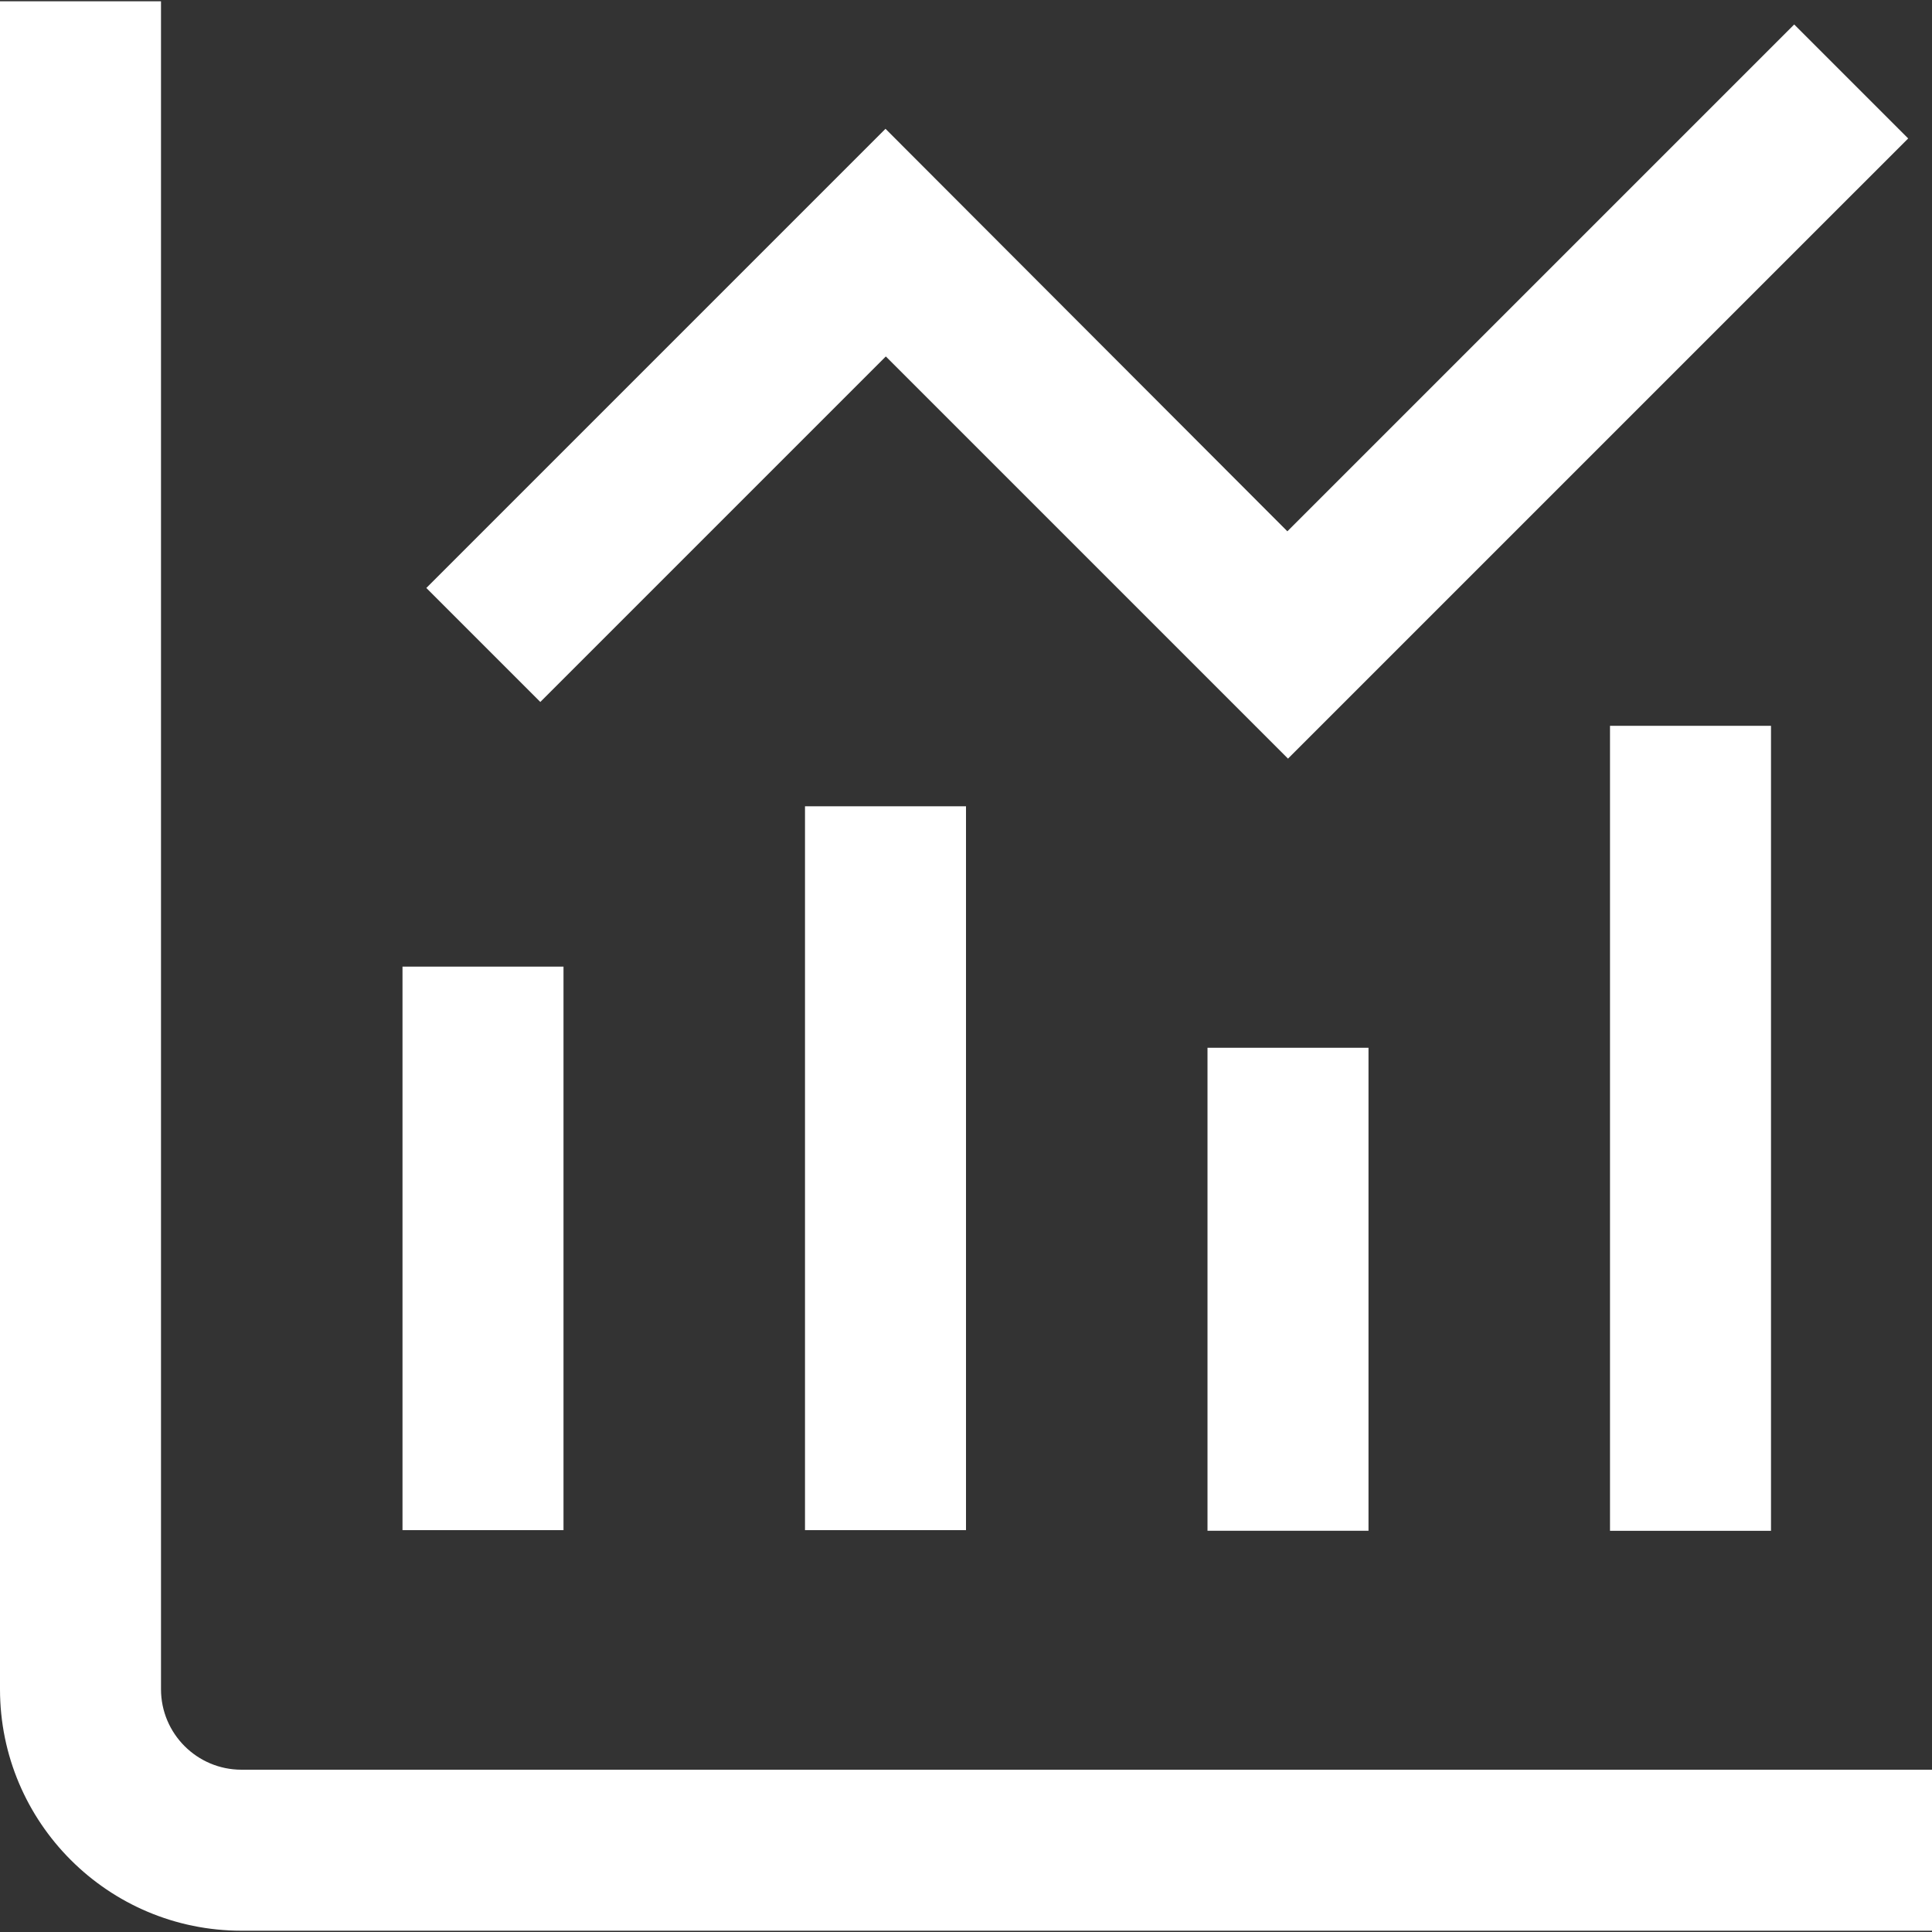
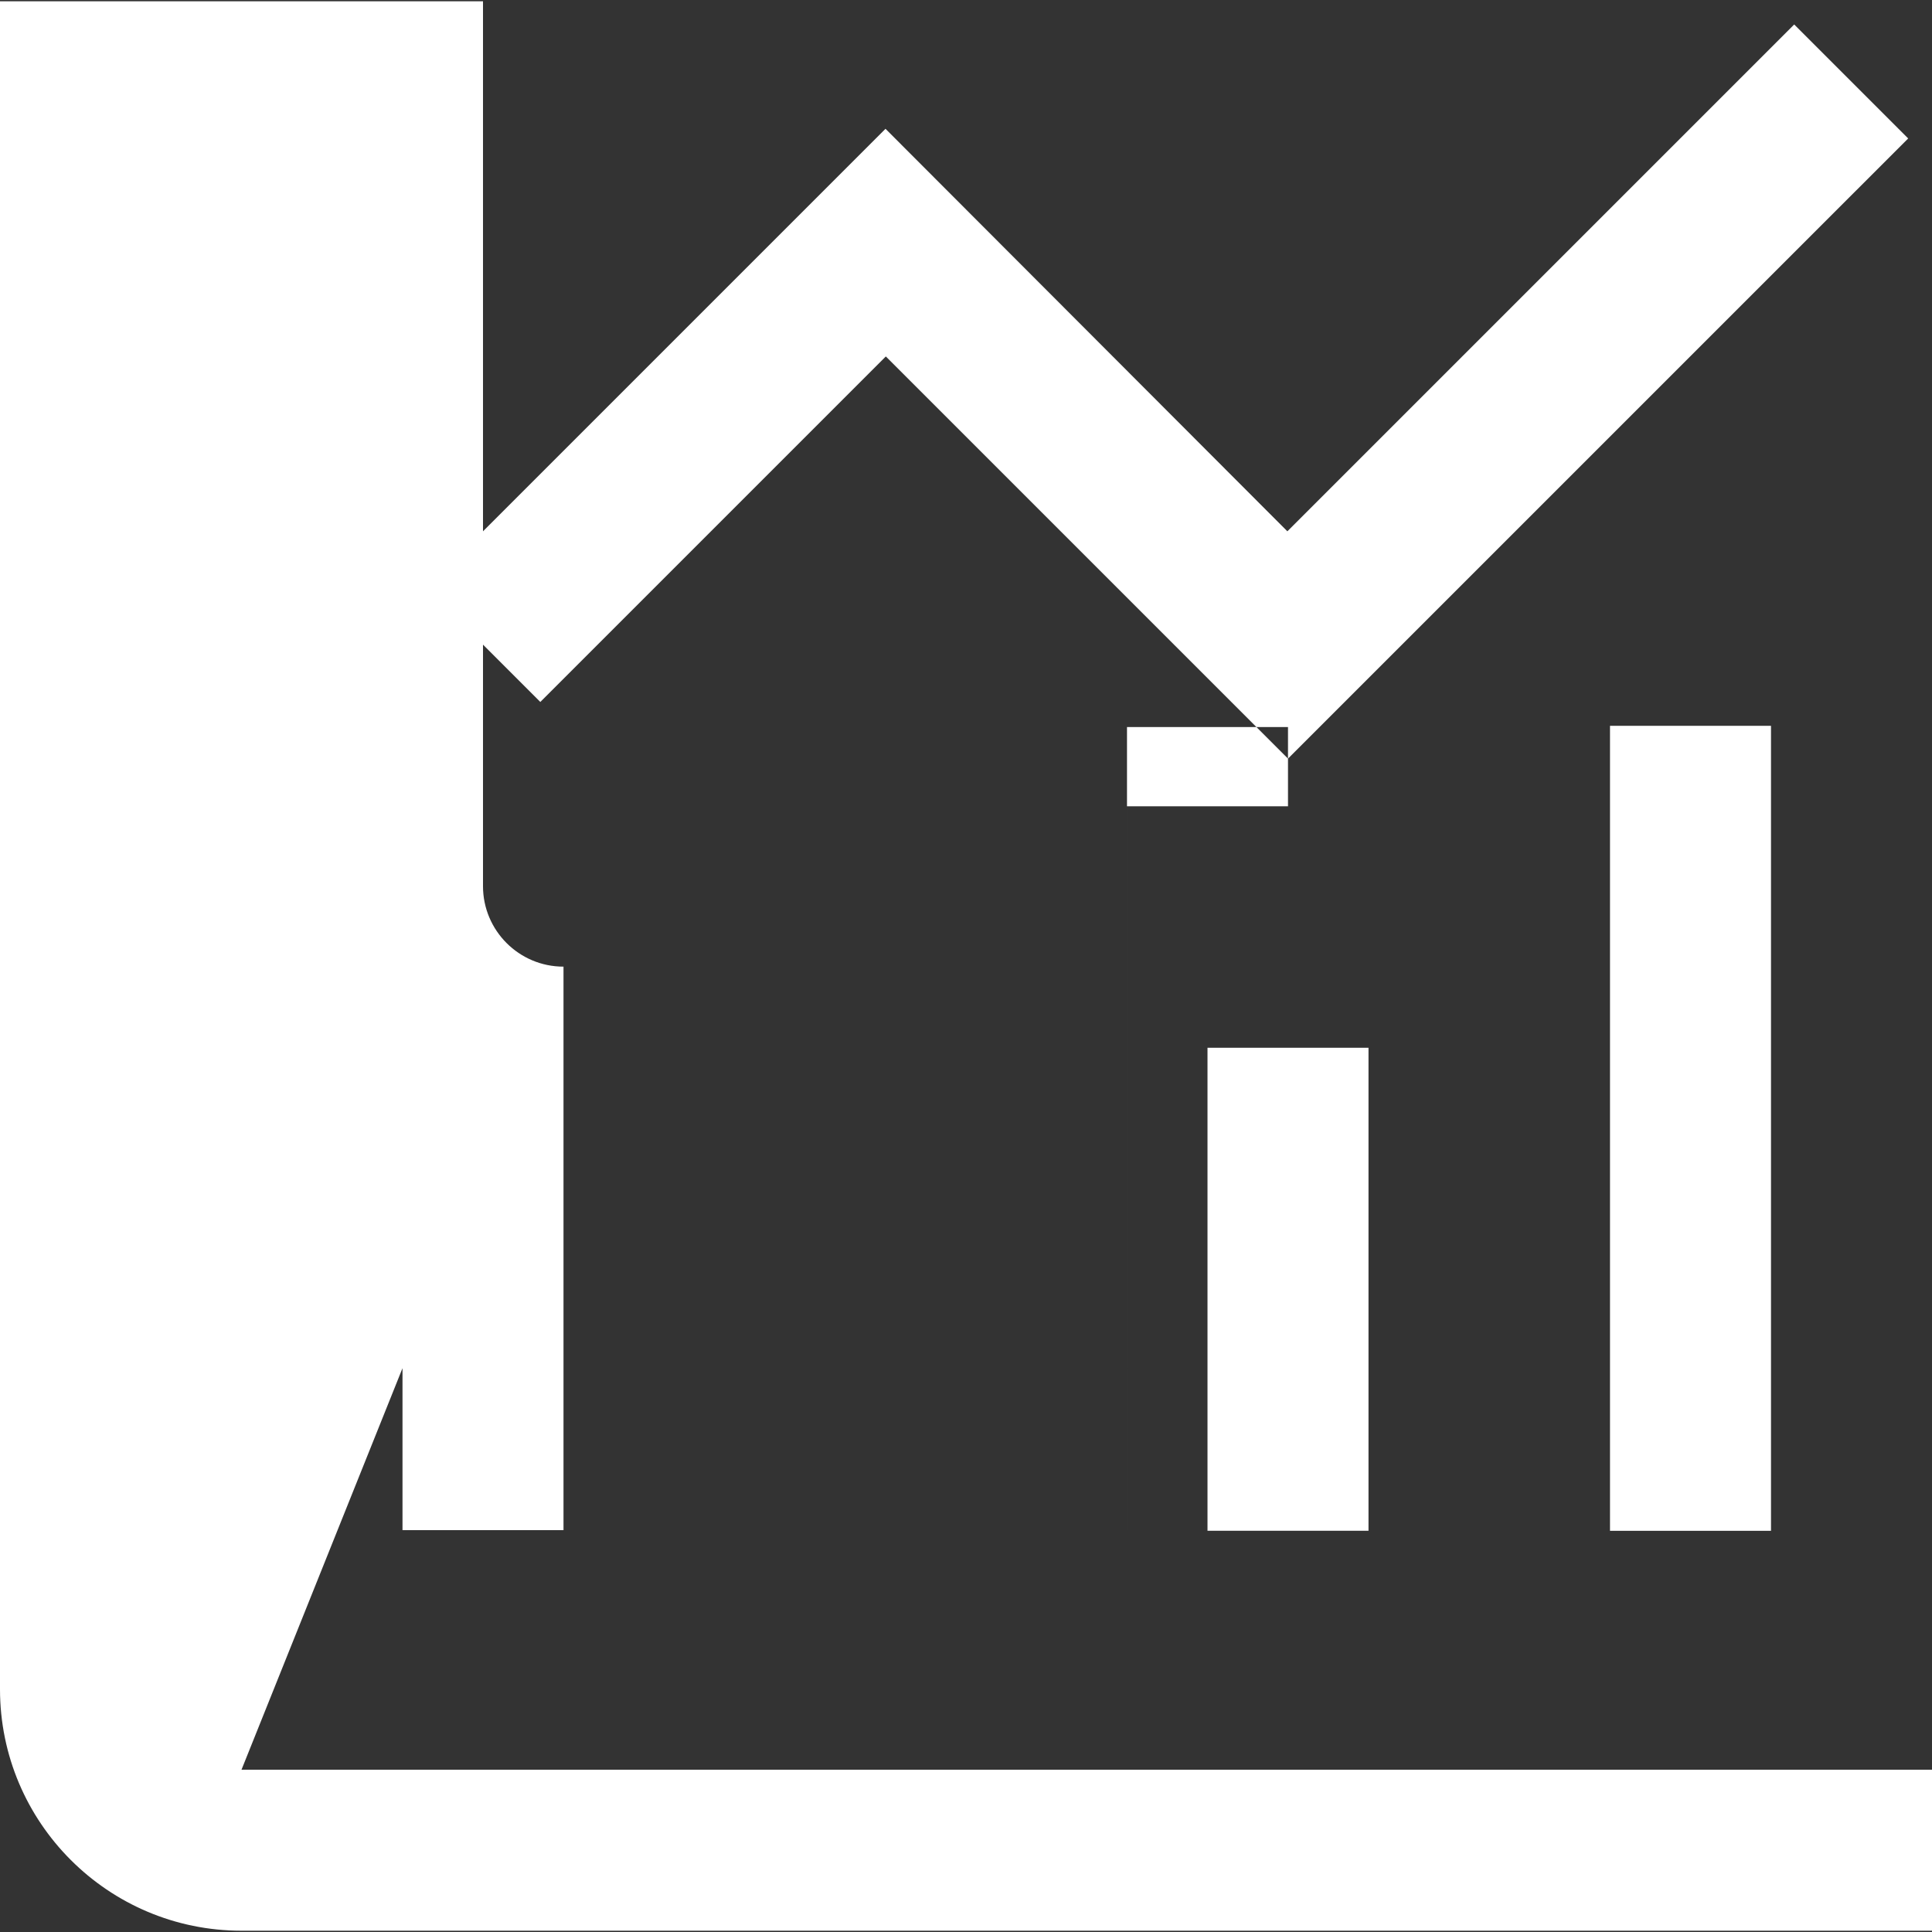
<svg xmlns="http://www.w3.org/2000/svg" id="Layer_1" width="30" height="30" viewBox="0 0 30 30">
  <rect x="0" y="0" width="30" height="30" fill="#333333" stroke="none" />
  <defs>
    <style>.cls-1{fill:#fff;}</style>
  </defs>
-   <path class="cls-1" d="M18.75,23.77h2.5v-7.5h-2.5v7.5Zm8.75,0V11.27h-2.5v12.5h2.5ZM13.75,5.53l6.25,6.25L29.63,2.15l-1.77-1.77-7.87,7.87L13.75,2l-7.13,7.13,1.77,1.77,5.37-5.37Zm-5,9.48h-2.5v8.75h2.5V15.02ZM3.75,27.48c-.69,0-1.25-.56-1.25-1.25V.02H0V26.23c0,2.07,1.68,3.75,3.75,3.75H30v-2.5H3.75Zm8.75-3.72h2.5V12.52h-2.5v11.25Z" />
+   <path class="cls-1" d="M18.75,23.77h2.5v-7.5h-2.5v7.5Zm8.75,0V11.27h-2.5v12.5h2.5ZM13.75,5.53l6.25,6.25L29.63,2.15l-1.77-1.77-7.87,7.87L13.75,2l-7.13,7.13,1.77,1.77,5.37-5.37Zm-5,9.48h-2.5v8.75h2.5V15.02Zc-.69,0-1.25-.56-1.25-1.25V.02H0V26.23c0,2.07,1.68,3.75,3.75,3.75H30v-2.5H3.75Zm8.75-3.72h2.5V12.52h-2.5v11.25Z" />
</svg>